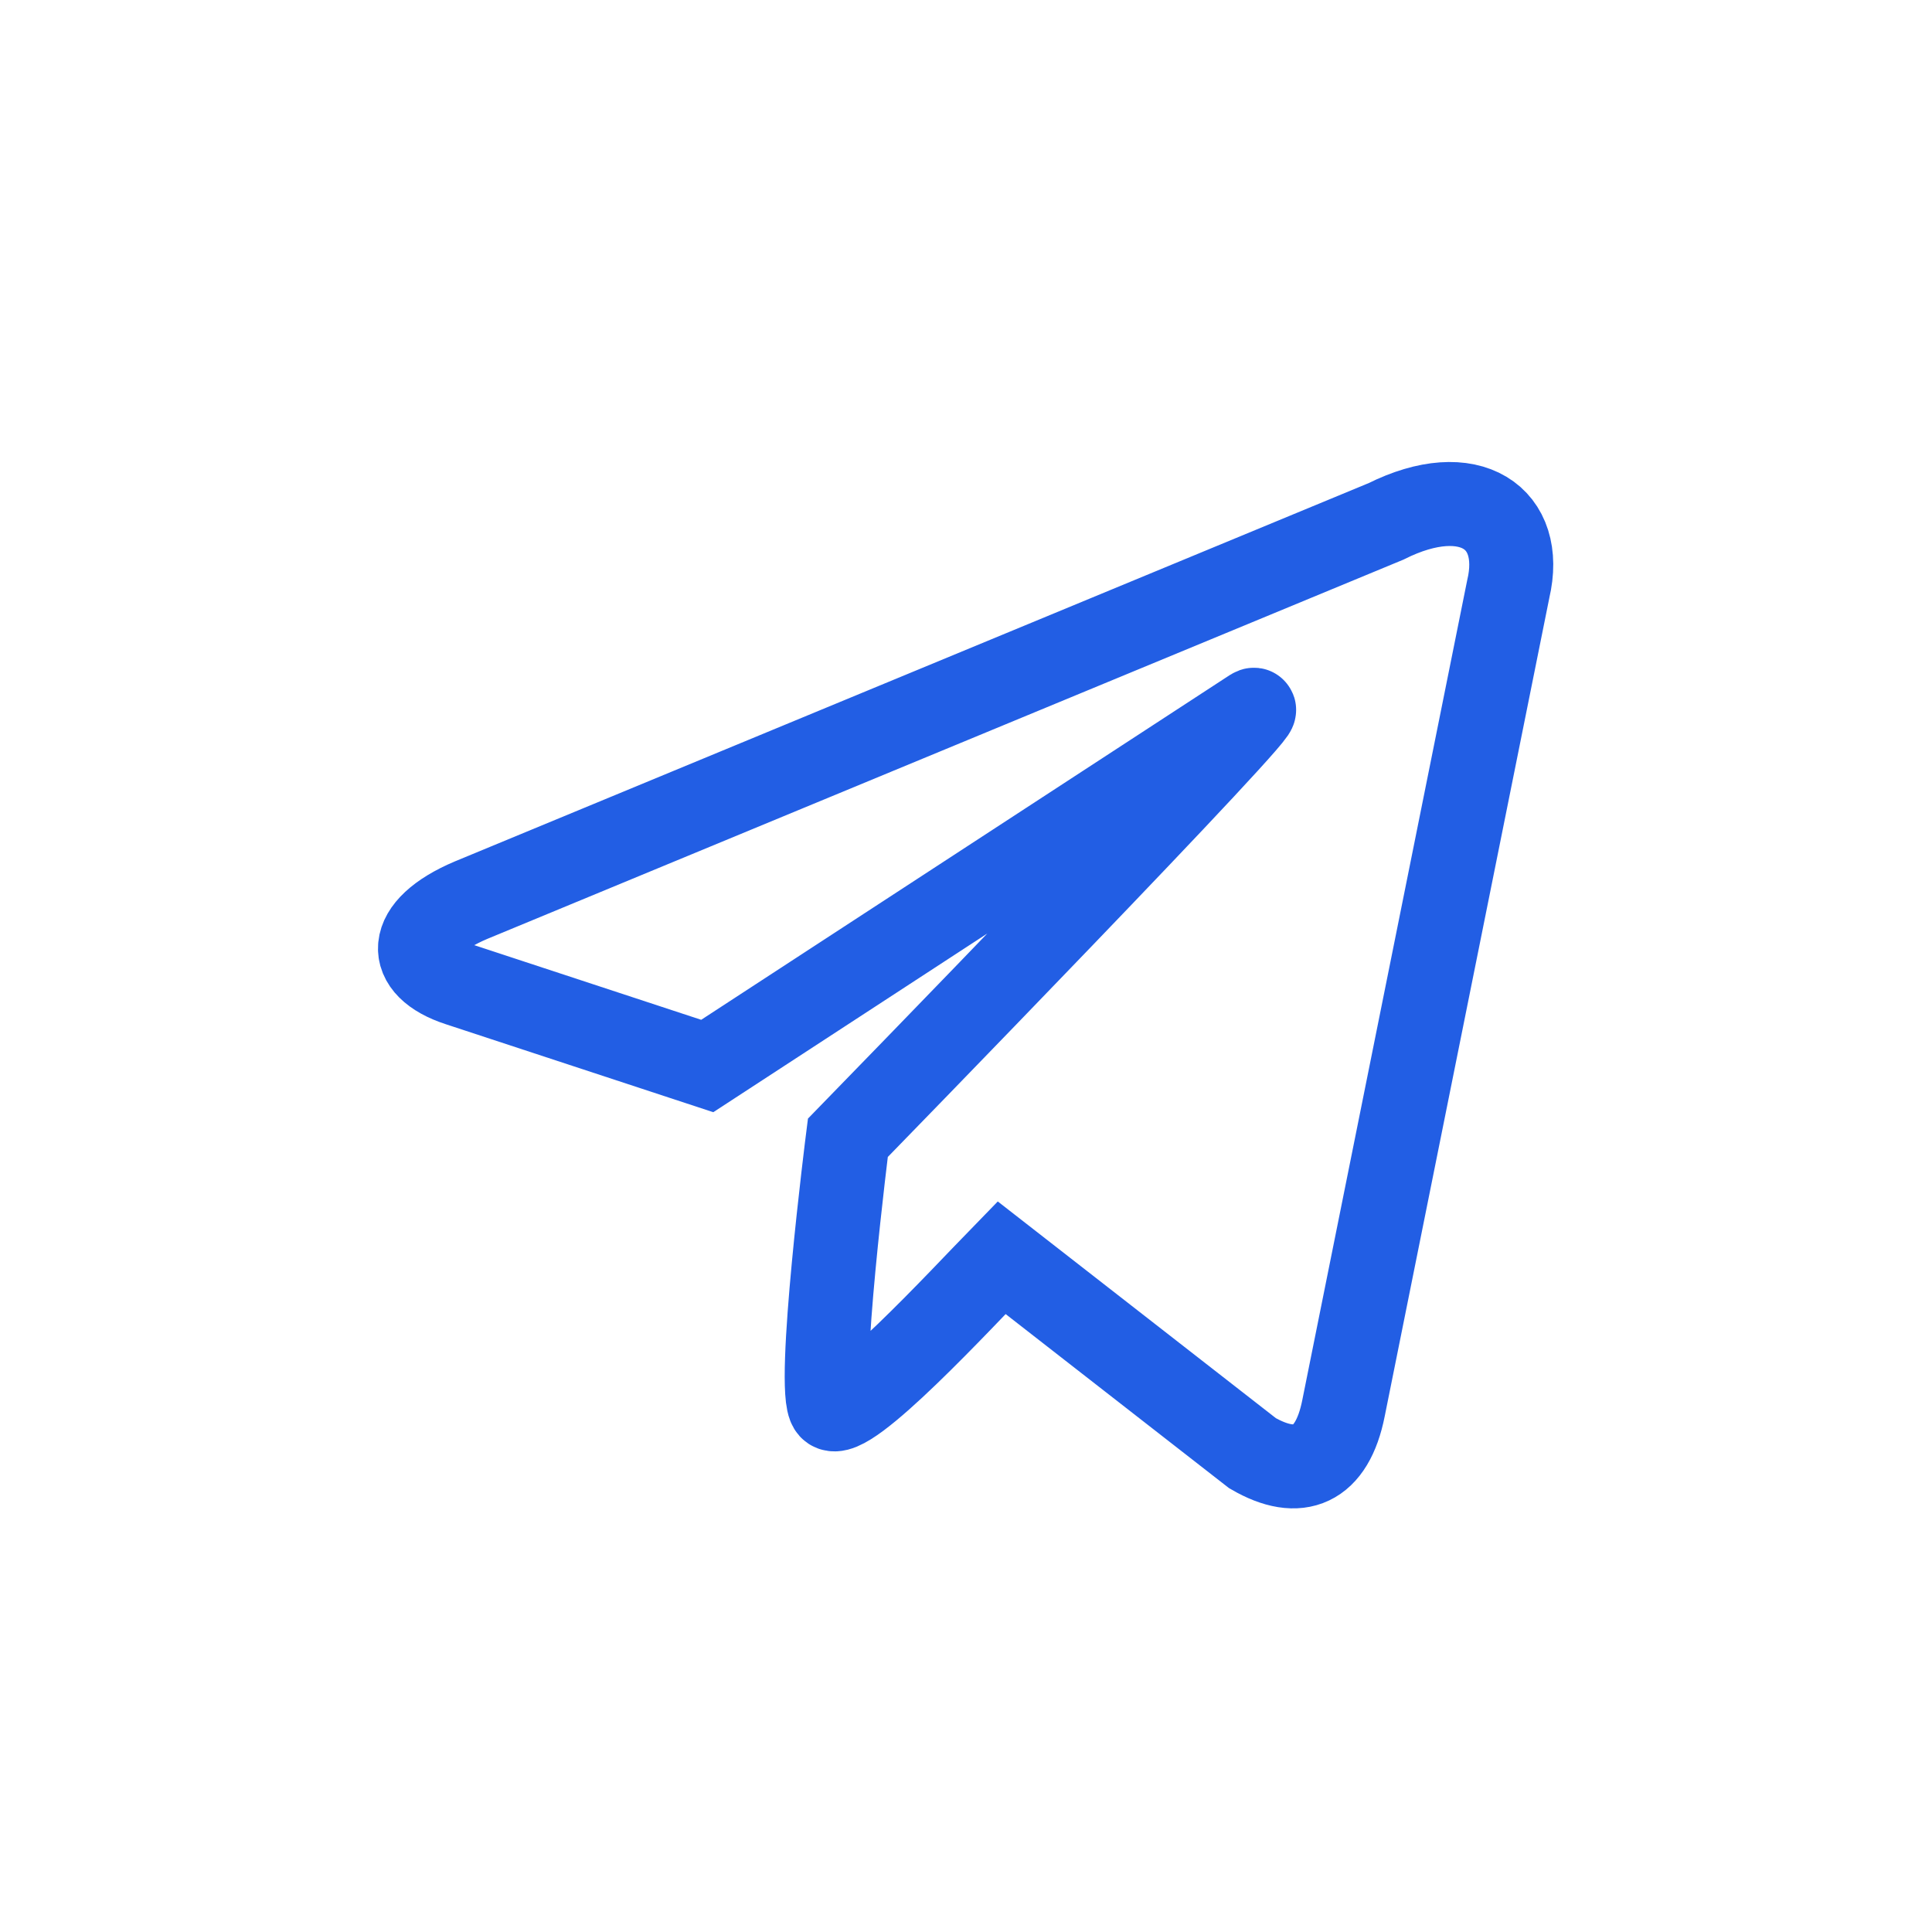
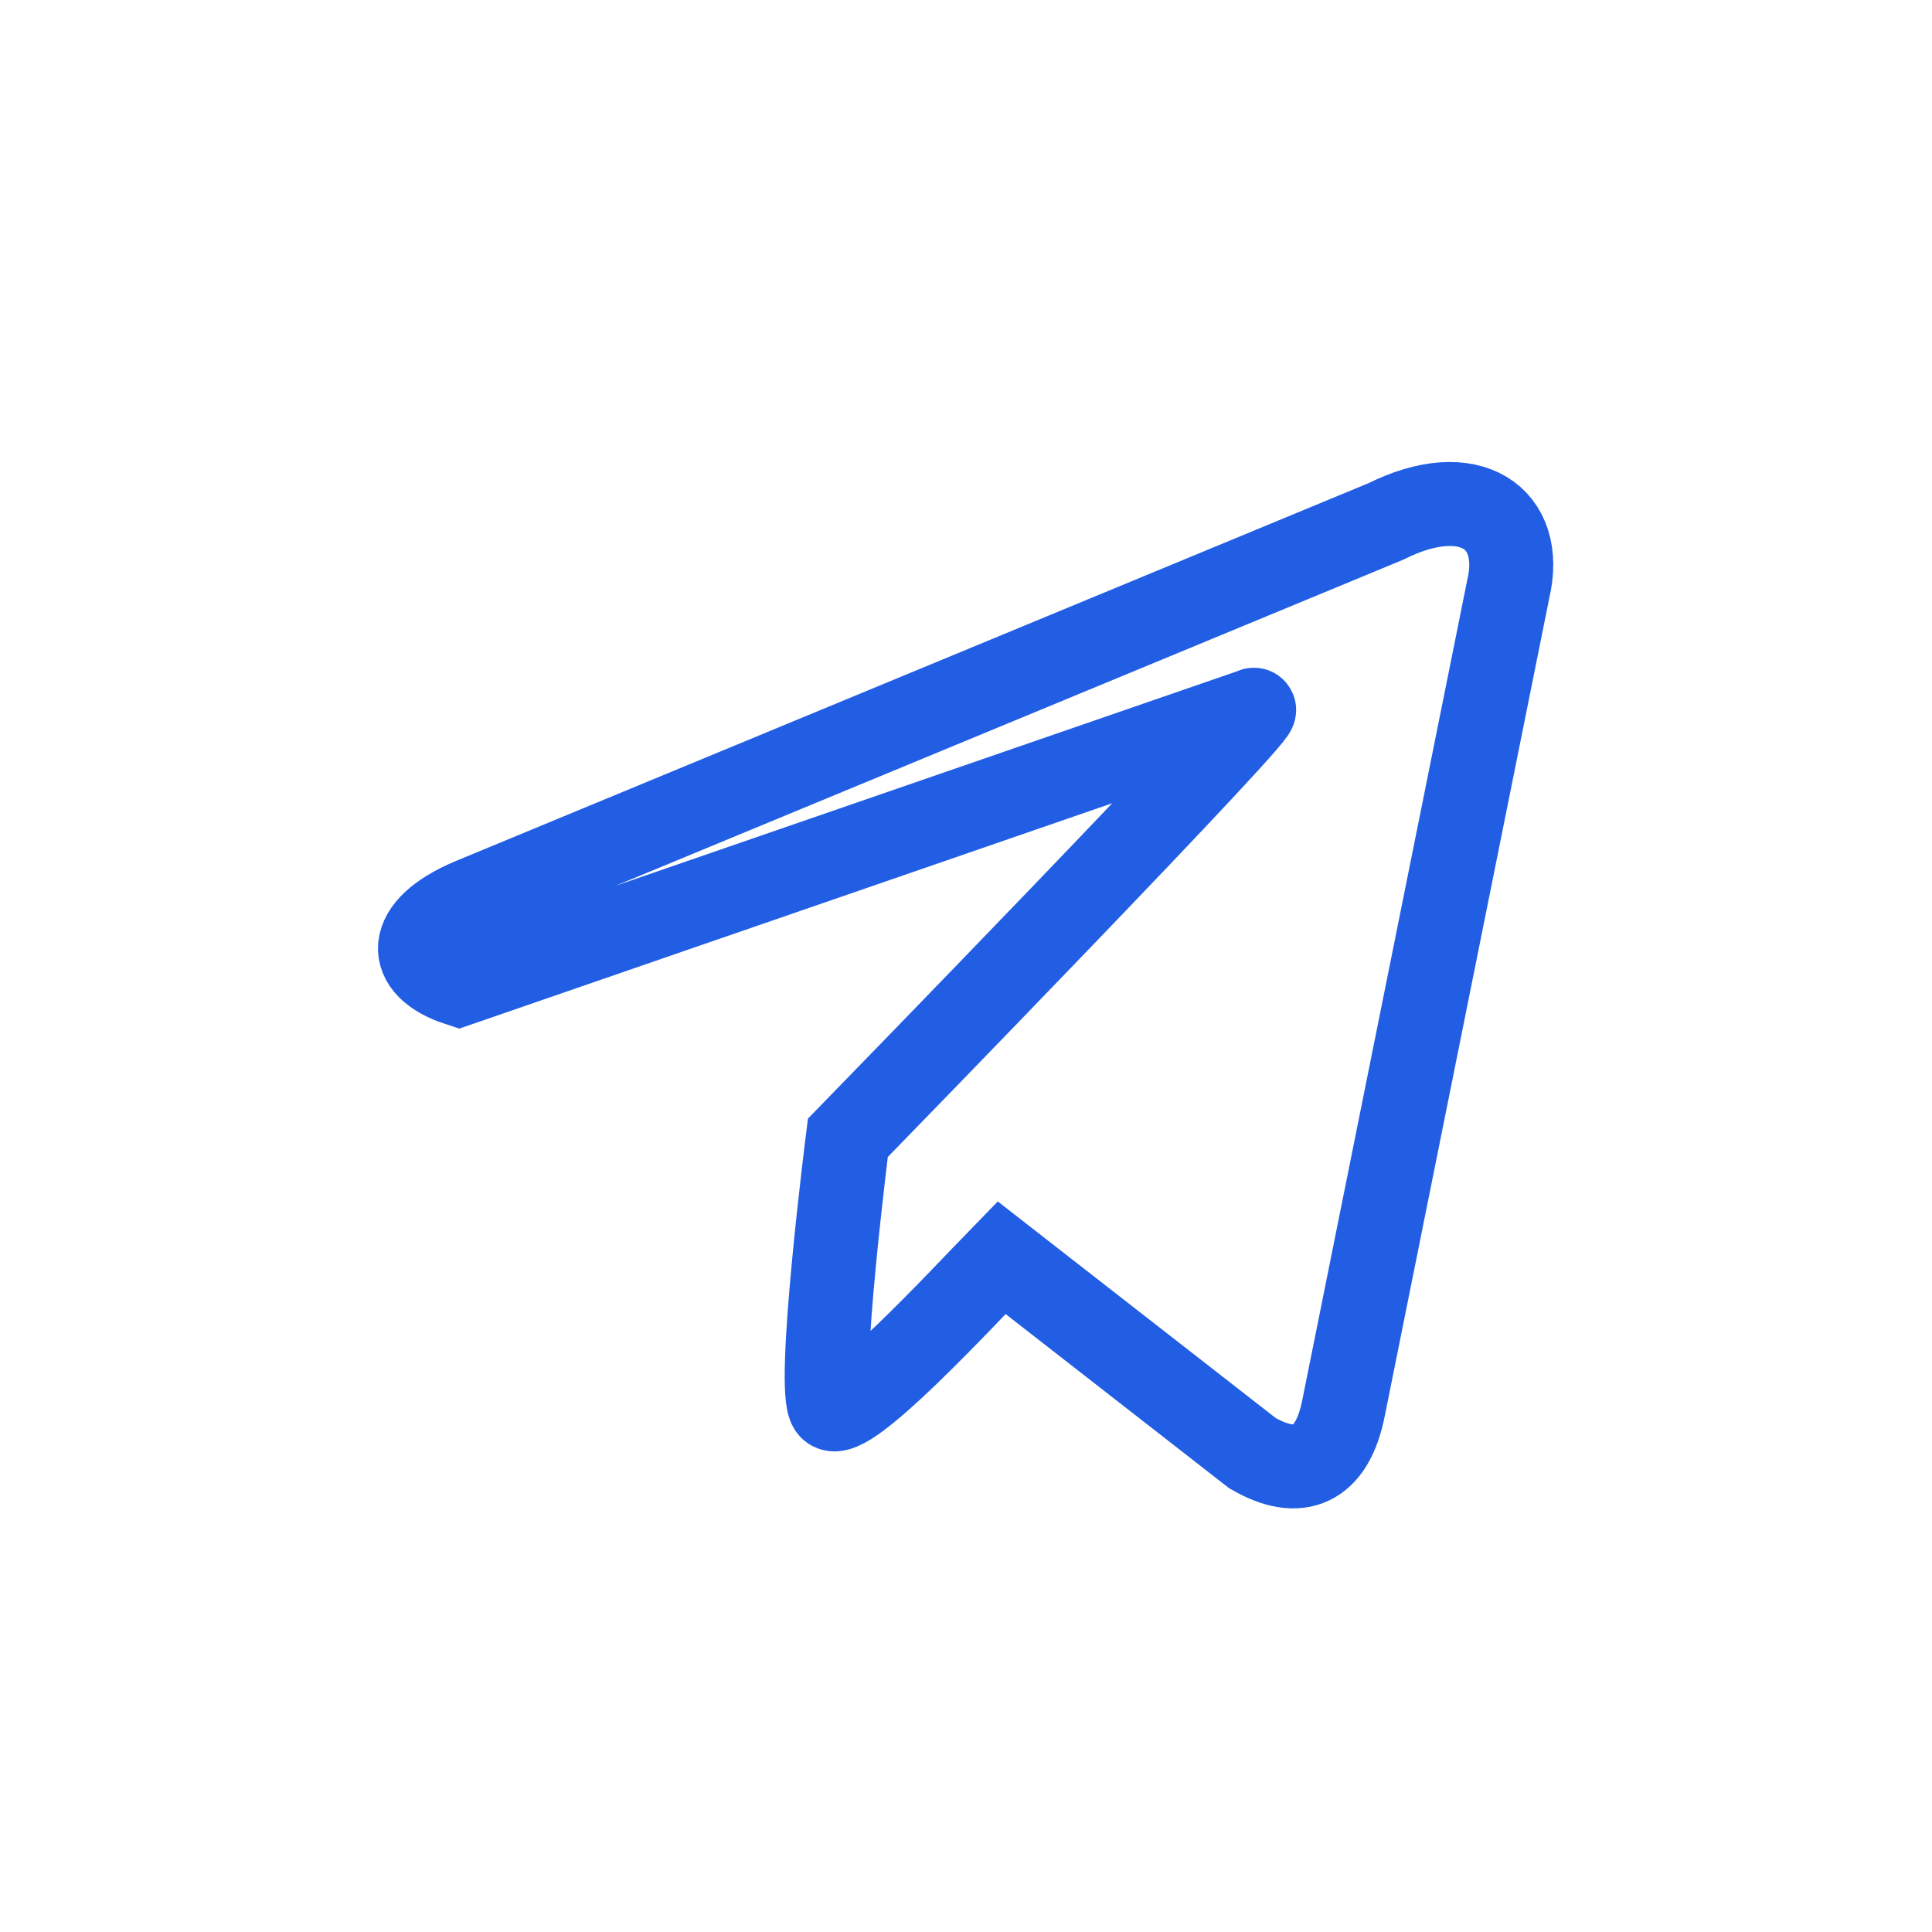
<svg xmlns="http://www.w3.org/2000/svg" width="46" height="46" viewBox="0 0 46 46" fill="none">
-   <path d="M33 12.414L11.214 21.433C9.642 22.099 9.651 23.023 10.926 23.436L16.839 25.381L29.822 16.914C30.57 16.434 20.187 27.091 20.187 27.091C20.187 27.091 19.42 33.129 19.779 33.522C20.139 33.914 22.92 30.897 23.848 29.945L29.822 34.6C30.924 35.24 31.715 34.911 31.989 33.524L35.91 14.03C36.312 12.332 35 11.414 33 12.414Z" stroke="#225EE4" stroke-width="2" />
+   <path d="M33 12.414L11.214 21.433C9.642 22.099 9.651 23.023 10.926 23.436L29.822 16.914C30.57 16.434 20.187 27.091 20.187 27.091C20.187 27.091 19.42 33.129 19.779 33.522C20.139 33.914 22.92 30.897 23.848 29.945L29.822 34.6C30.924 35.24 31.715 34.911 31.989 33.524L35.91 14.03C36.312 12.332 35 11.414 33 12.414Z" stroke="#225EE4" stroke-width="2" />
</svg>